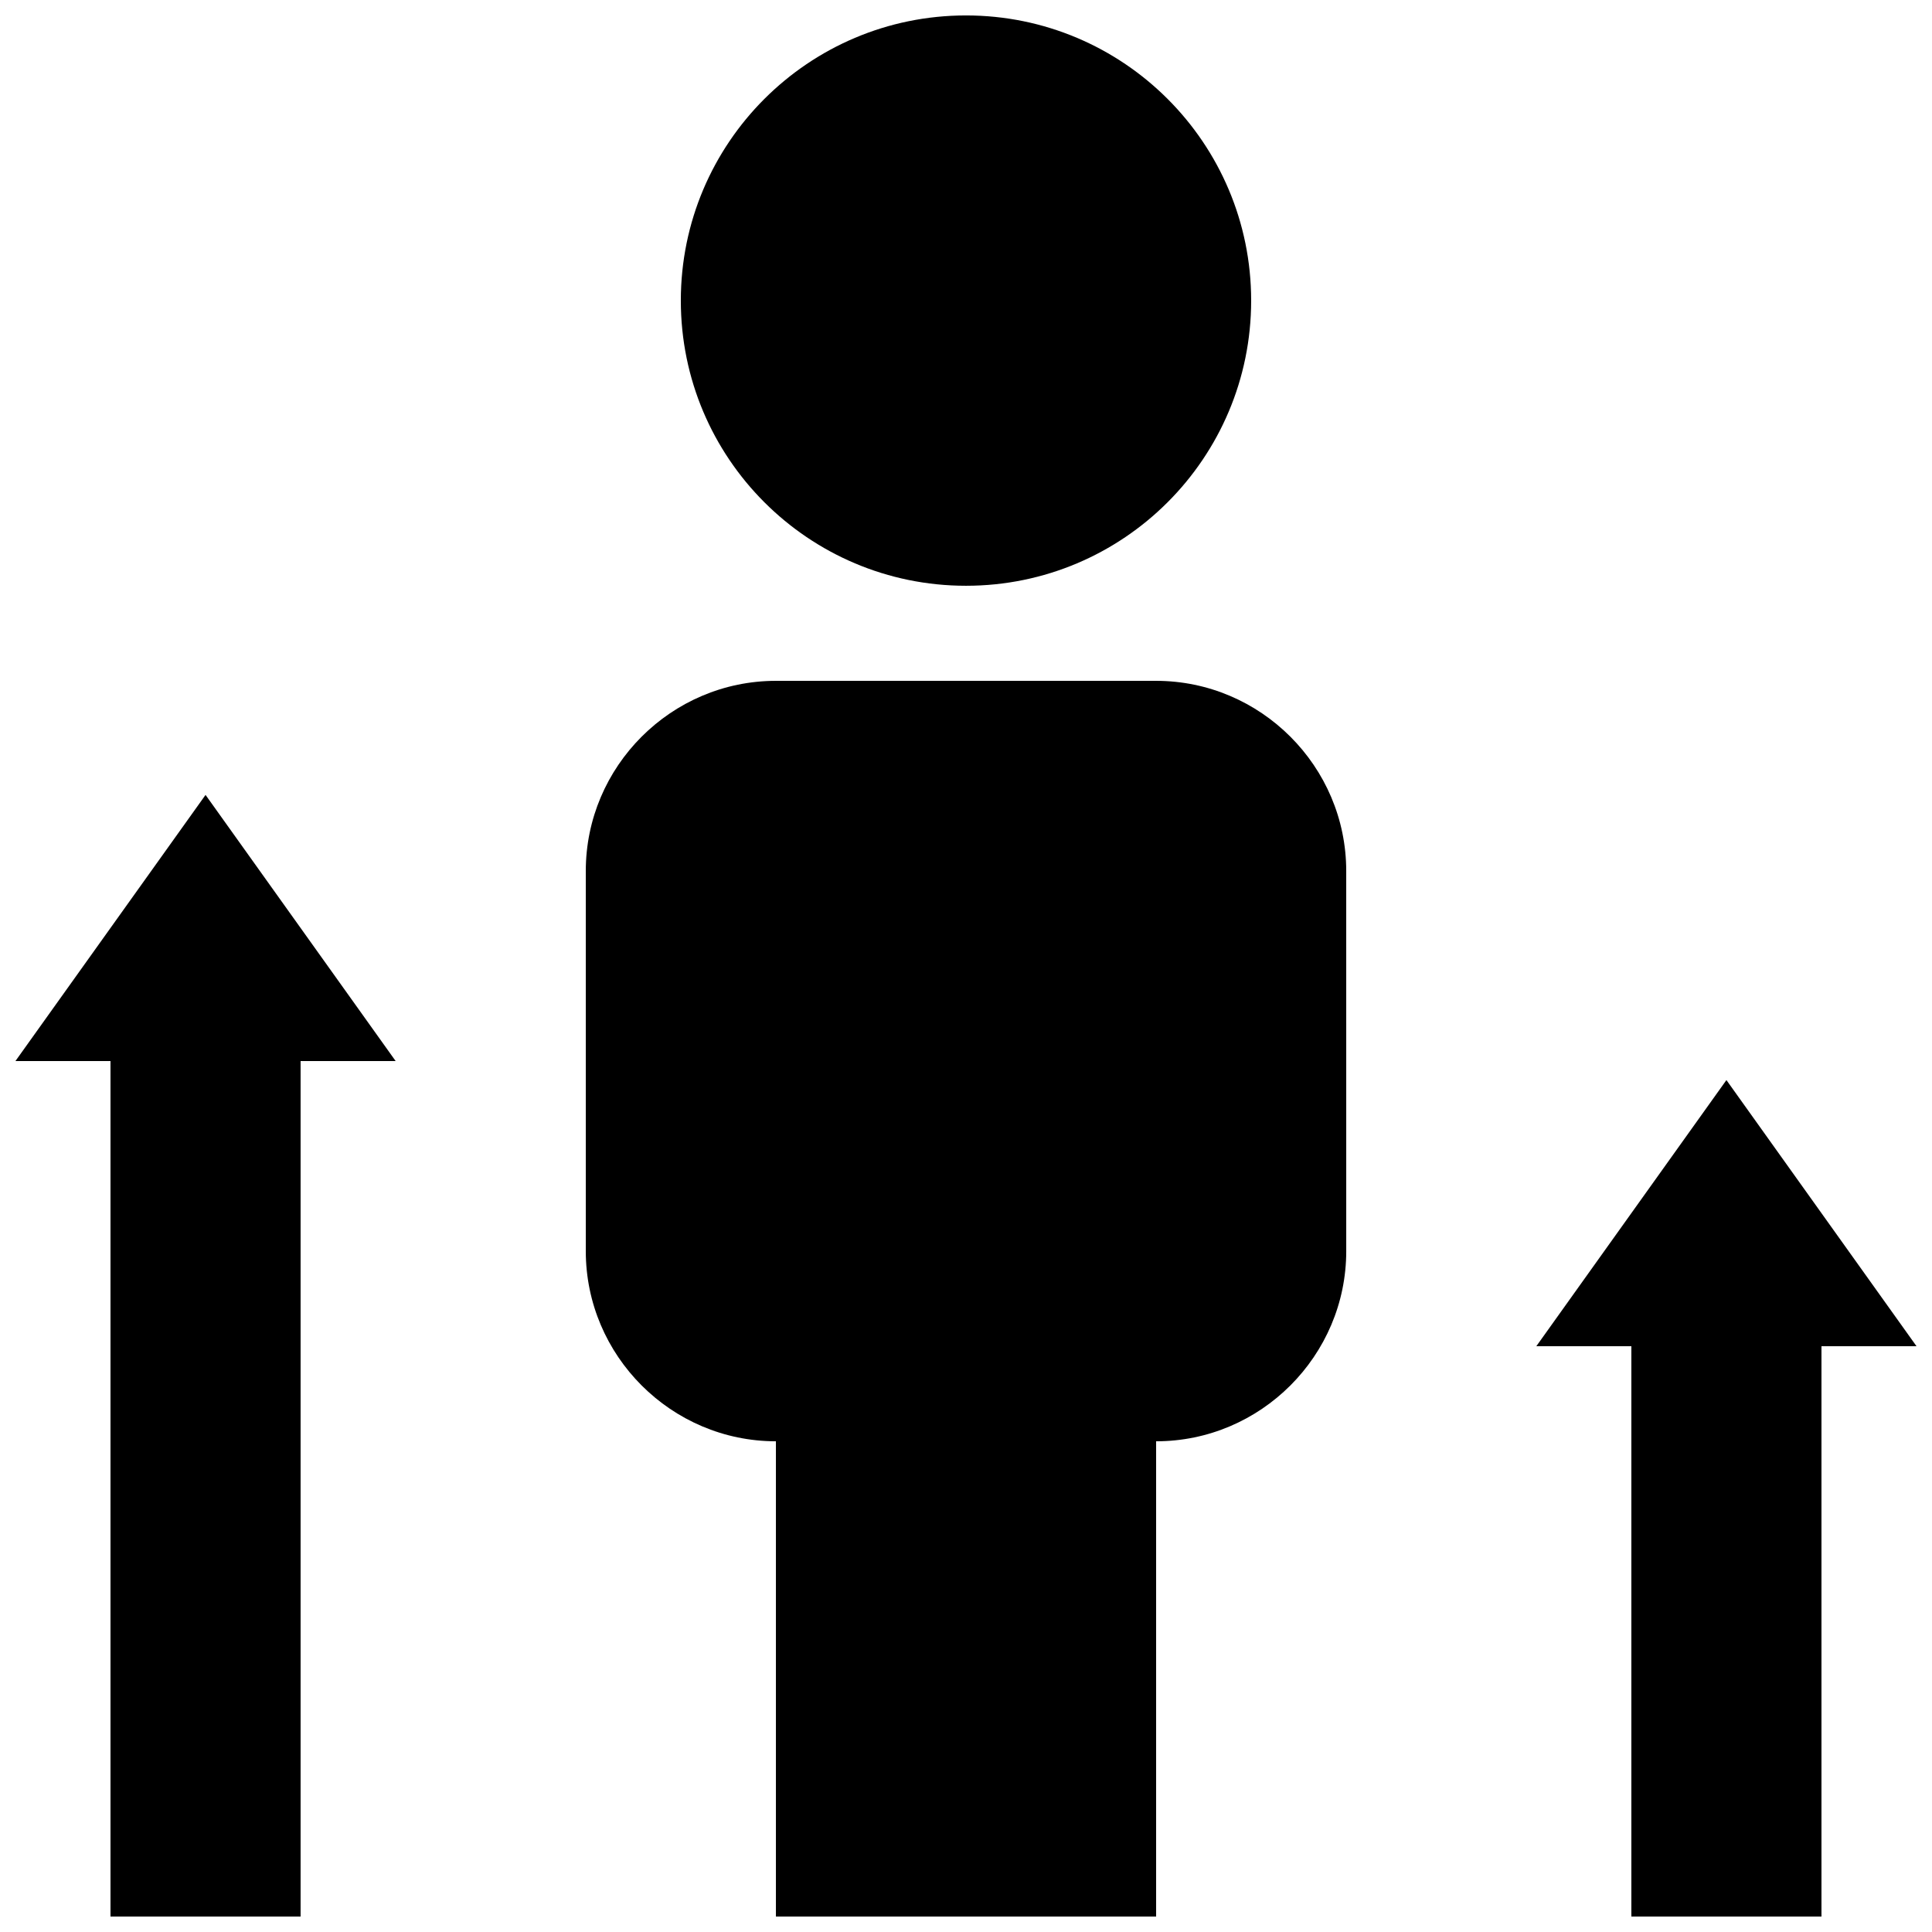
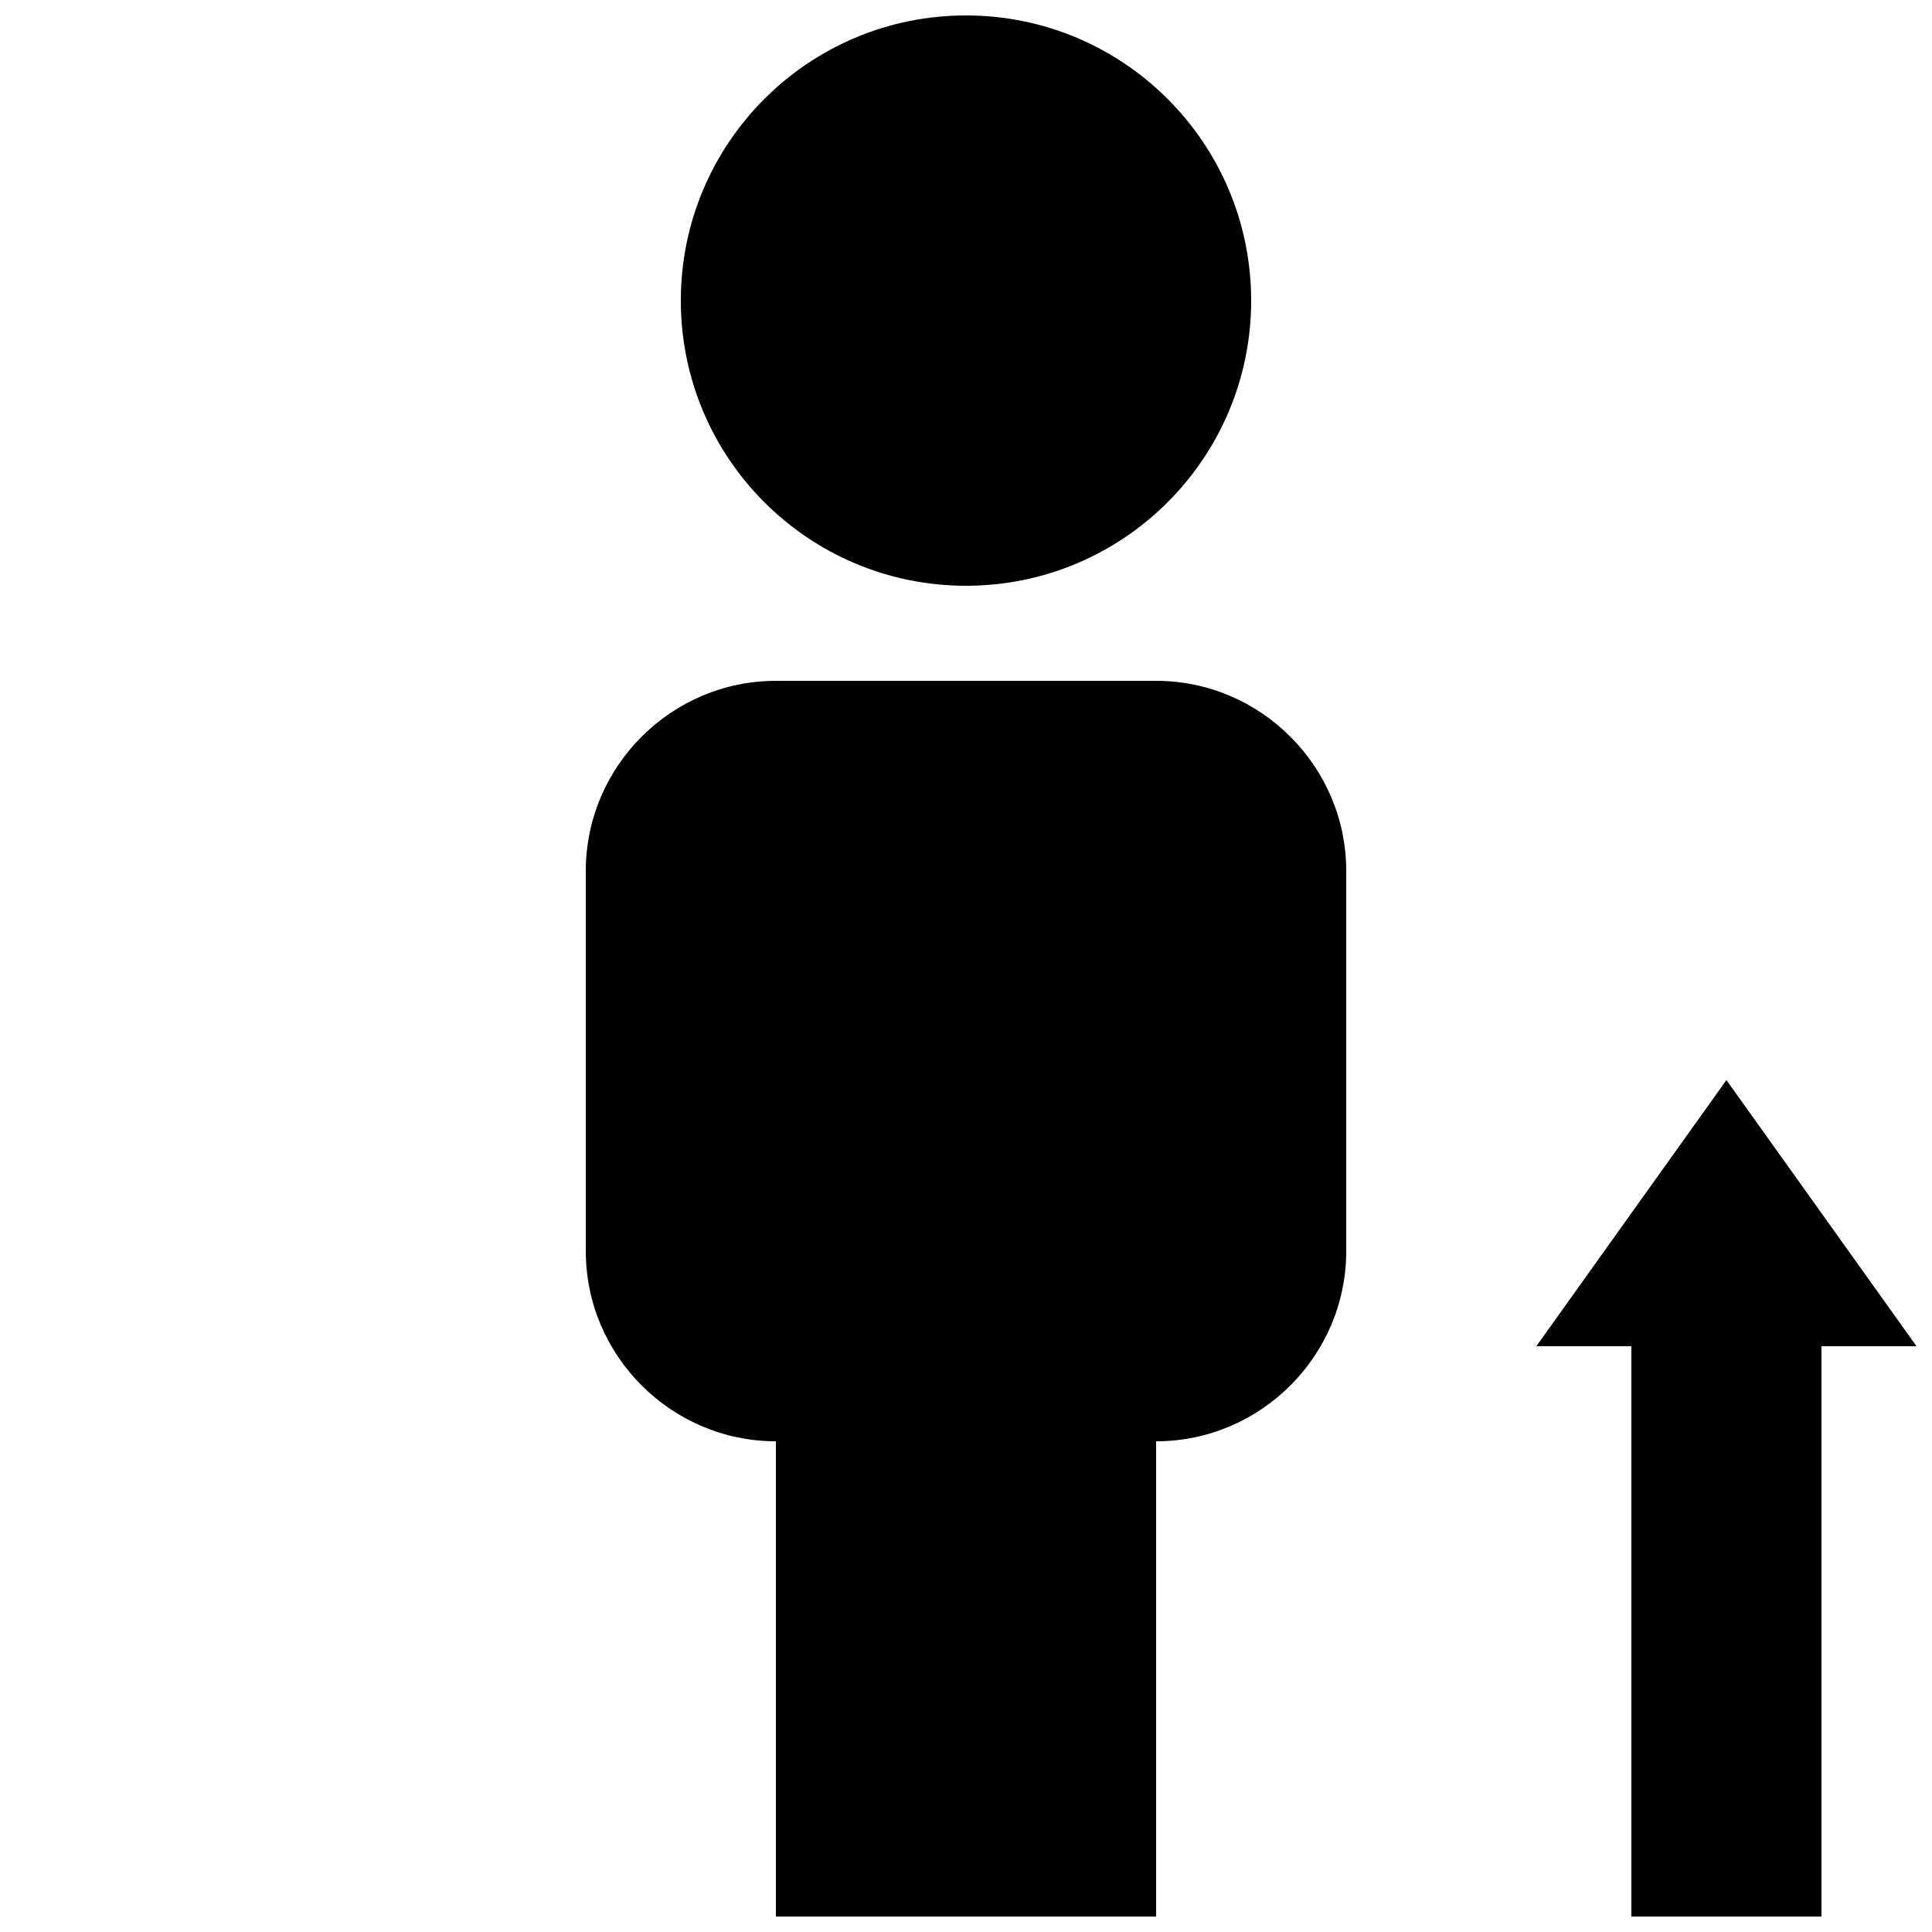
<svg xmlns="http://www.w3.org/2000/svg" width="800px" height="800px" version="1.1" viewBox="144 144 512 512">
  <defs>
    <clipPath id="d">
      <path d="m324 148.09h152v151.91h-152z" />
    </clipPath>
    <clipPath id="c">
-       <path d="m148.09 354h100.91v297.9h-100.91z" />
-     </clipPath>
+       </clipPath>
    <clipPath id="b">
      <path d="m551 430h100.9v221.9h-100.9z" />
    </clipPath>
    <clipPath id="a">
      <path d="m299 324h202v327.9h-202z" />
    </clipPath>
  </defs>
  <g>
    <g clip-path="url(#d)">
      <path d="m475.57 223.66c0 41.738-33.836 75.574-75.57 75.574-41.738 0-75.574-33.836-75.574-75.574 0-41.734 33.836-75.57 75.574-75.57 41.734 0 75.57 33.836 75.57 75.57" />
    </g>
    <g clip-path="url(#c)">
      <path d="m148.09 425.19h25.191v226.71h50.379v-226.71h25.191l-50.379-70.531z" />
    </g>
    <g clip-path="url(#b)">
      <path d="m601.52 430.23-50.383 70.535h25.191v151.14h50.379v-151.14h25.191z" />
    </g>
    <g clip-path="url(#a)">
      <path d="m450.38 324.43h-100.76c-27.711 0-50.379 22.672-50.379 50.383v100.76c0 27.711 22.672 50.383 50.383 50.383v125.95h100.76v-125.95c27.711 0 50.383-22.672 50.383-50.383l-0.004-100.76c0-27.711-22.672-50.383-50.383-50.383z" />
    </g>
  </g>
</svg>